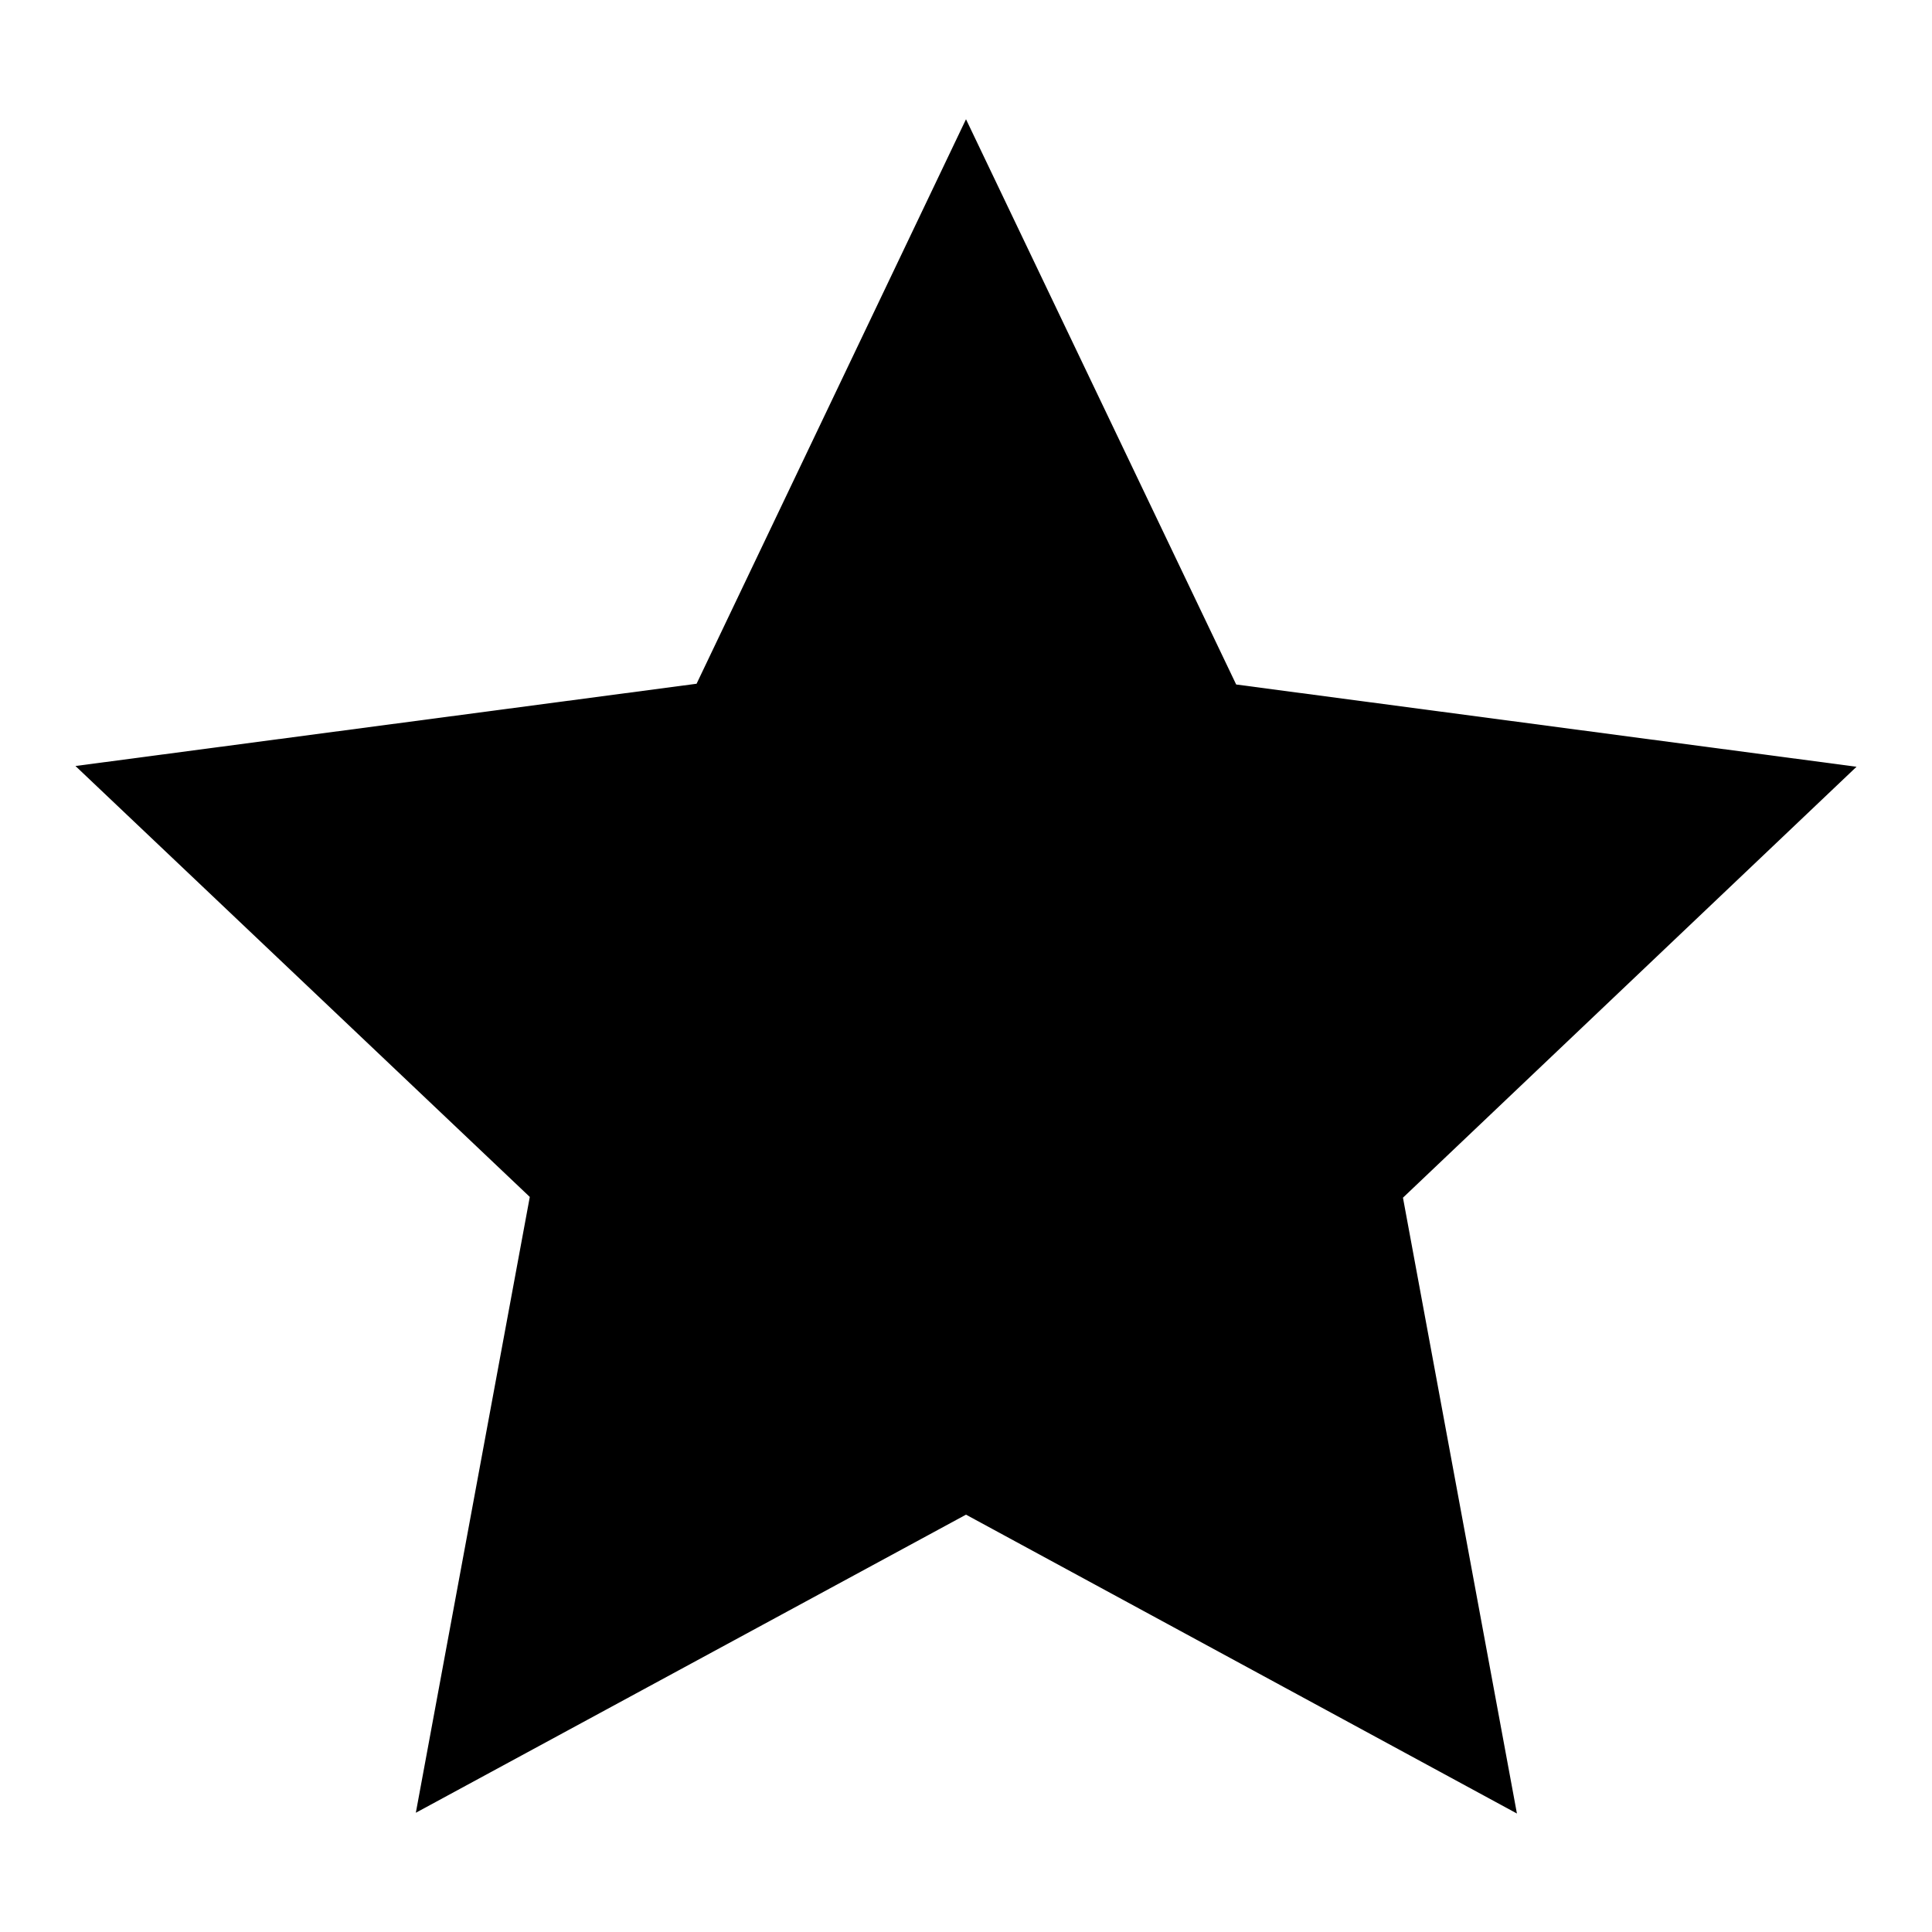
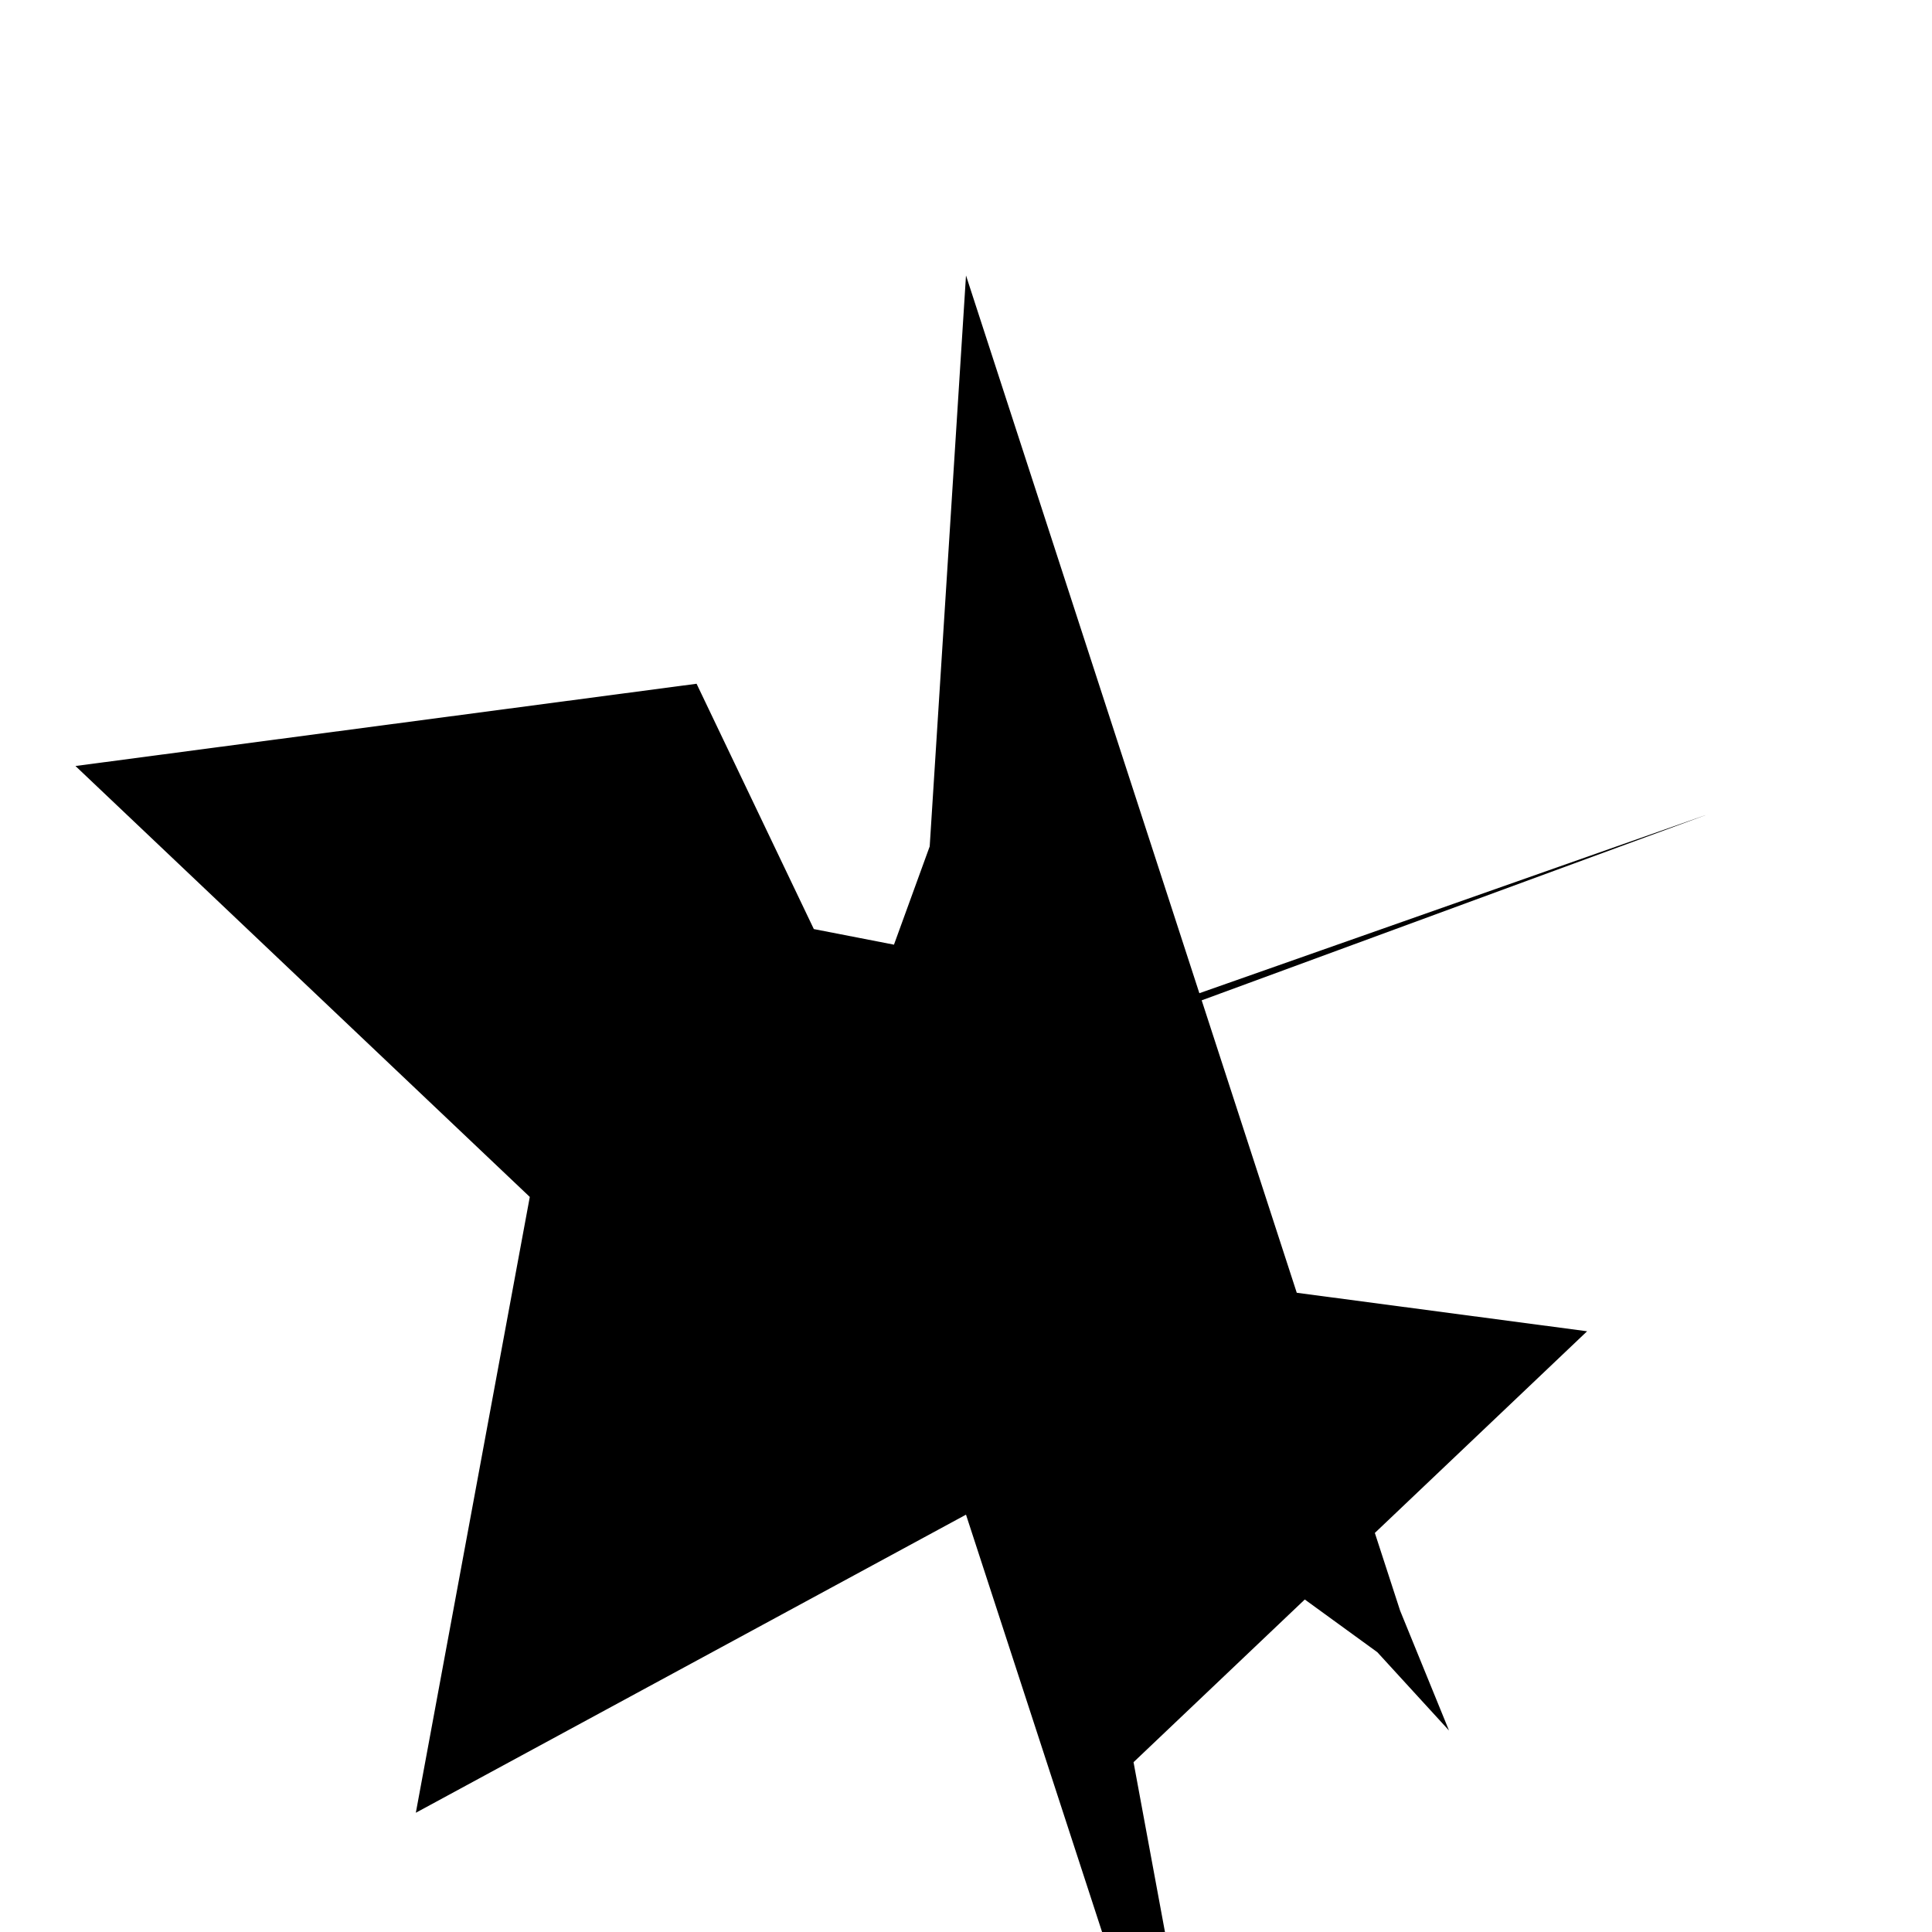
<svg xmlns="http://www.w3.org/2000/svg" version="1.1" x="0px" y="0px" viewBox="0 0 256 256" enable-background="new 0 0 256 256" xml:space="preserve">
  <g>
-     <path fill="#000000" d="M55.1,240.2l15.1-81.6L10,101.5l82.3-10.9L128,15.8l35.8,74.9l82.2,10.9l-60.1,57.1l15.1,81.6L128,200.7 L55.1,240.2L55.1,240.2z M133.1,84.9L192,229.3l-75.7-82.7l110-38.7L121,146.6l7-110.1l60.8,187L29.7,107.9l115.1,22.4l-77.6,93.3 l46.3-84.8L133.1,84.9z" />
+     <path fill="#000000" d="M55.1,240.2l15.1-81.6L10,101.5l82.3-10.9l35.8,74.9l82.2,10.9l-60.1,57.1l15.1,81.6L128,200.7 L55.1,240.2L55.1,240.2z M133.1,84.9L192,229.3l-75.7-82.7l110-38.7L121,146.6l7-110.1l60.8,187L29.7,107.9l115.1,22.4l-77.6,93.3 l46.3-84.8L133.1,84.9z" />
  </g>
</svg>